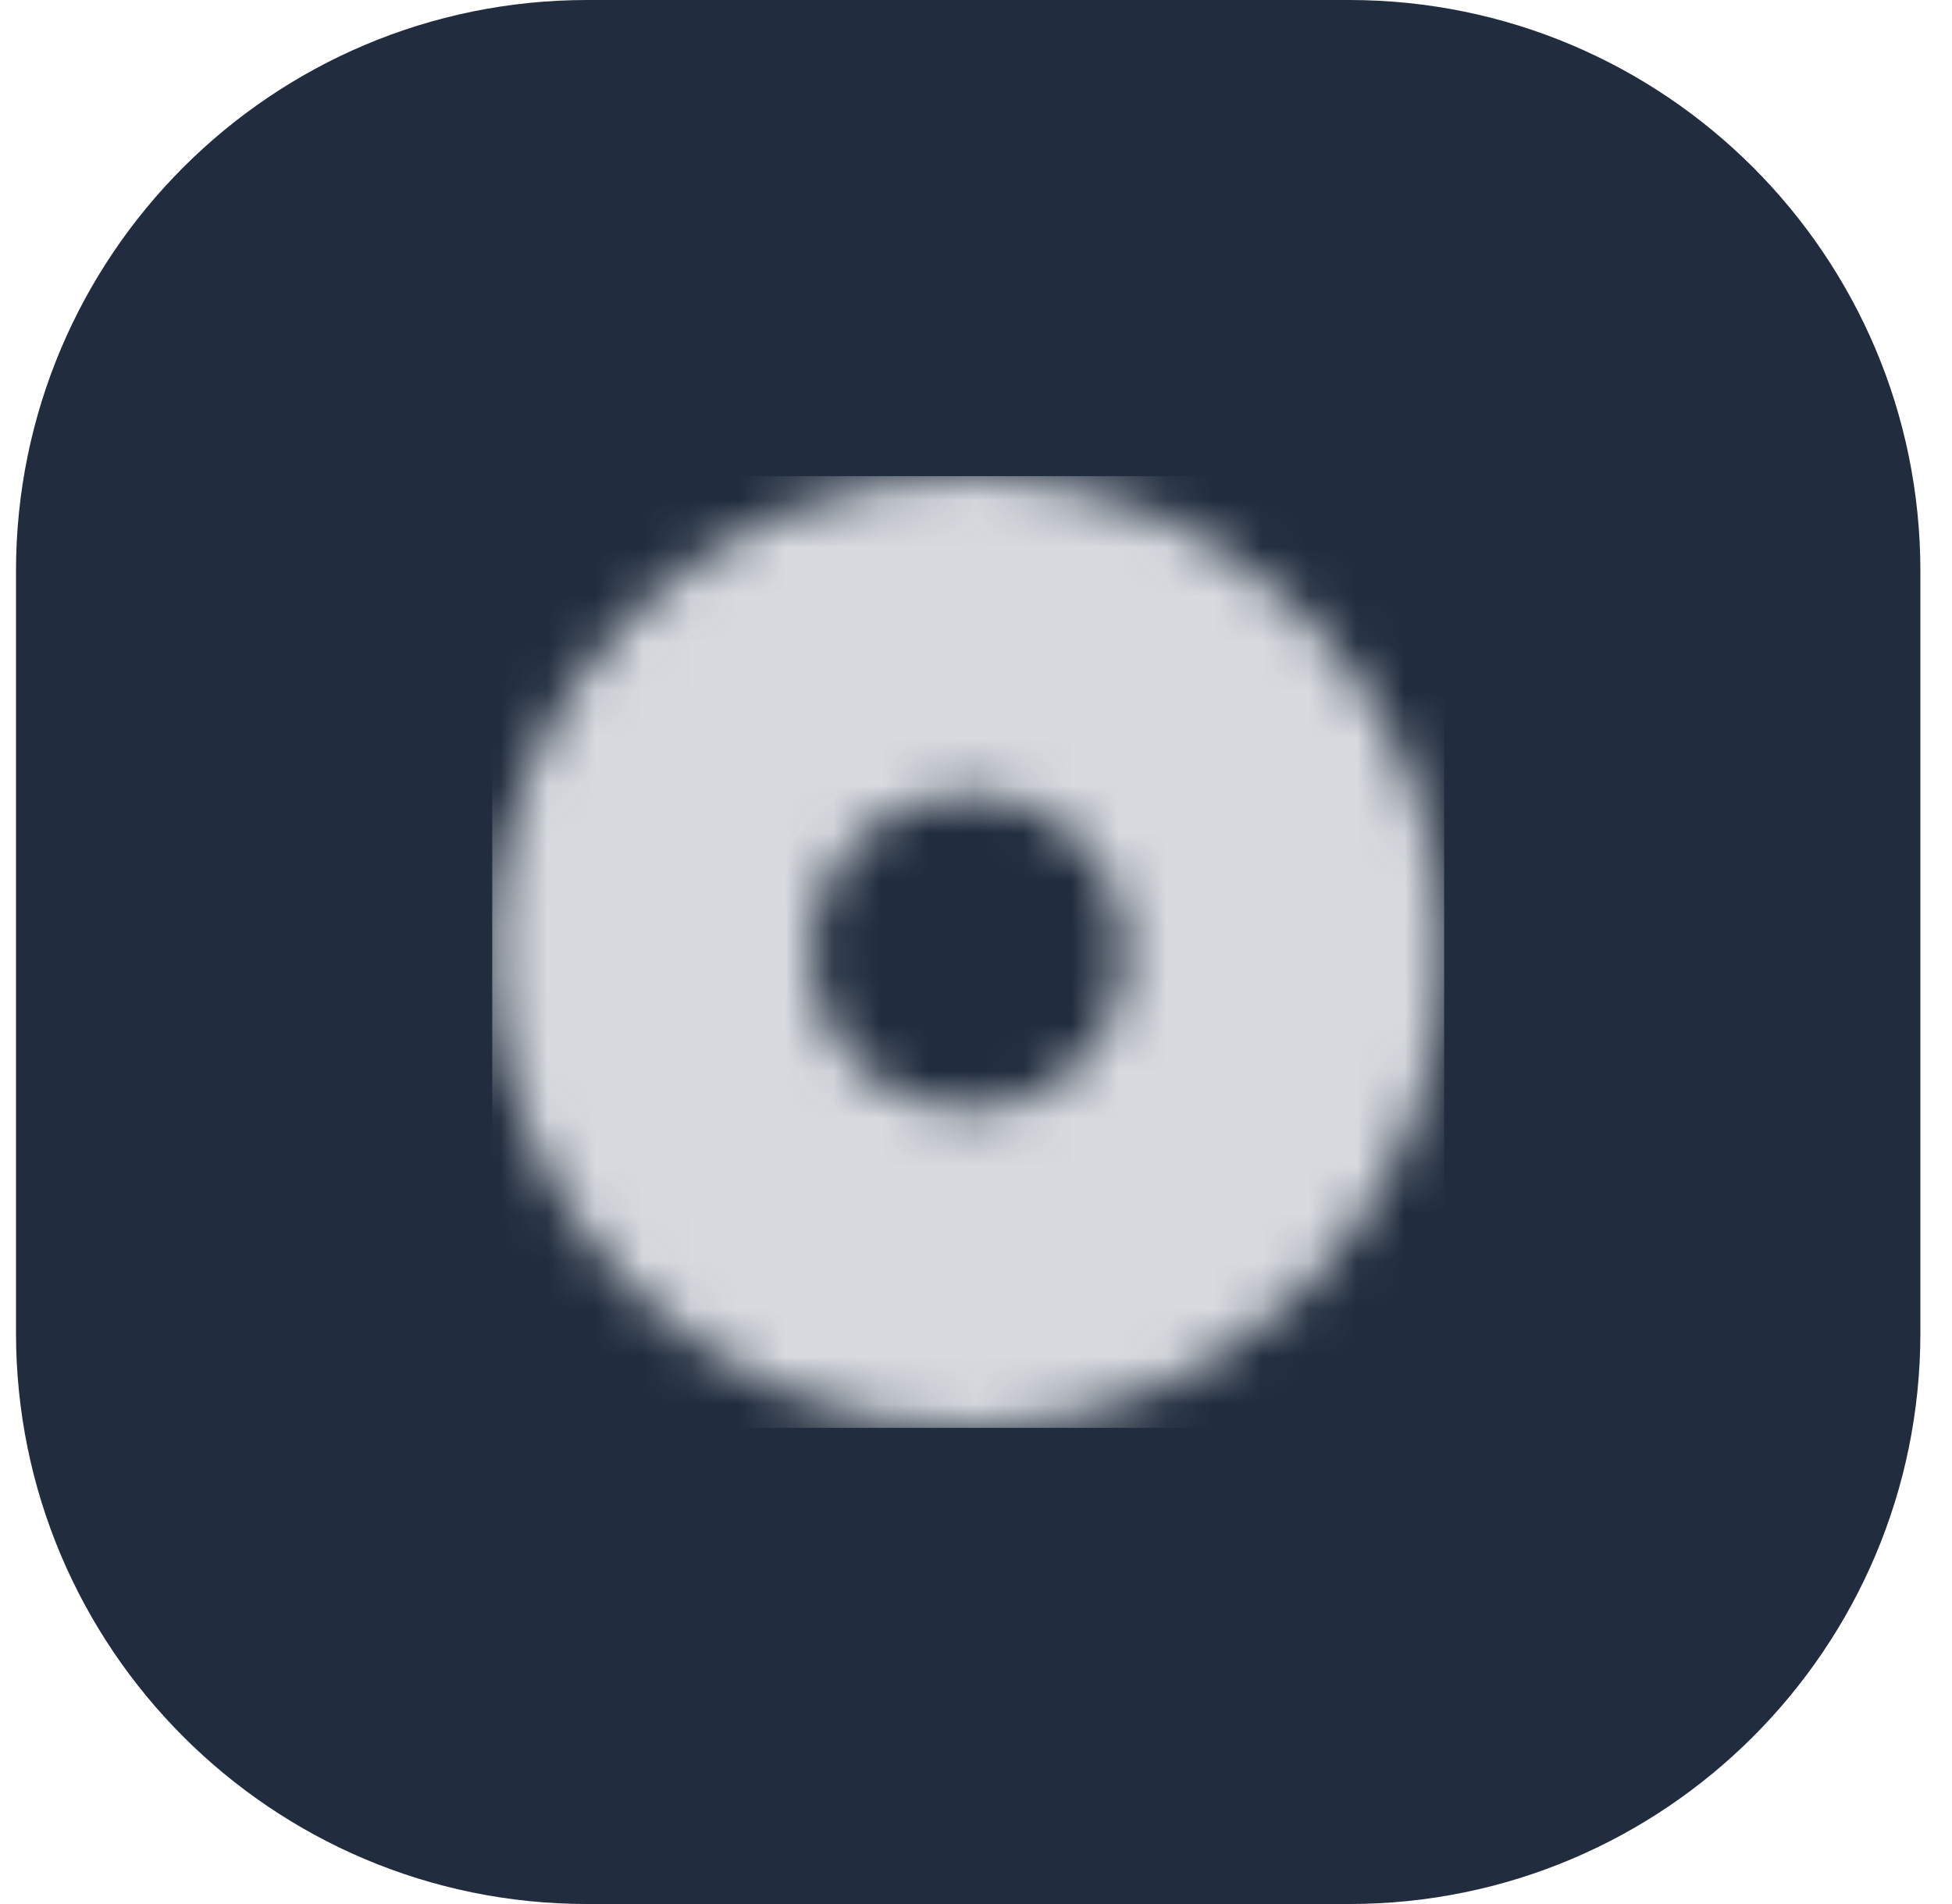
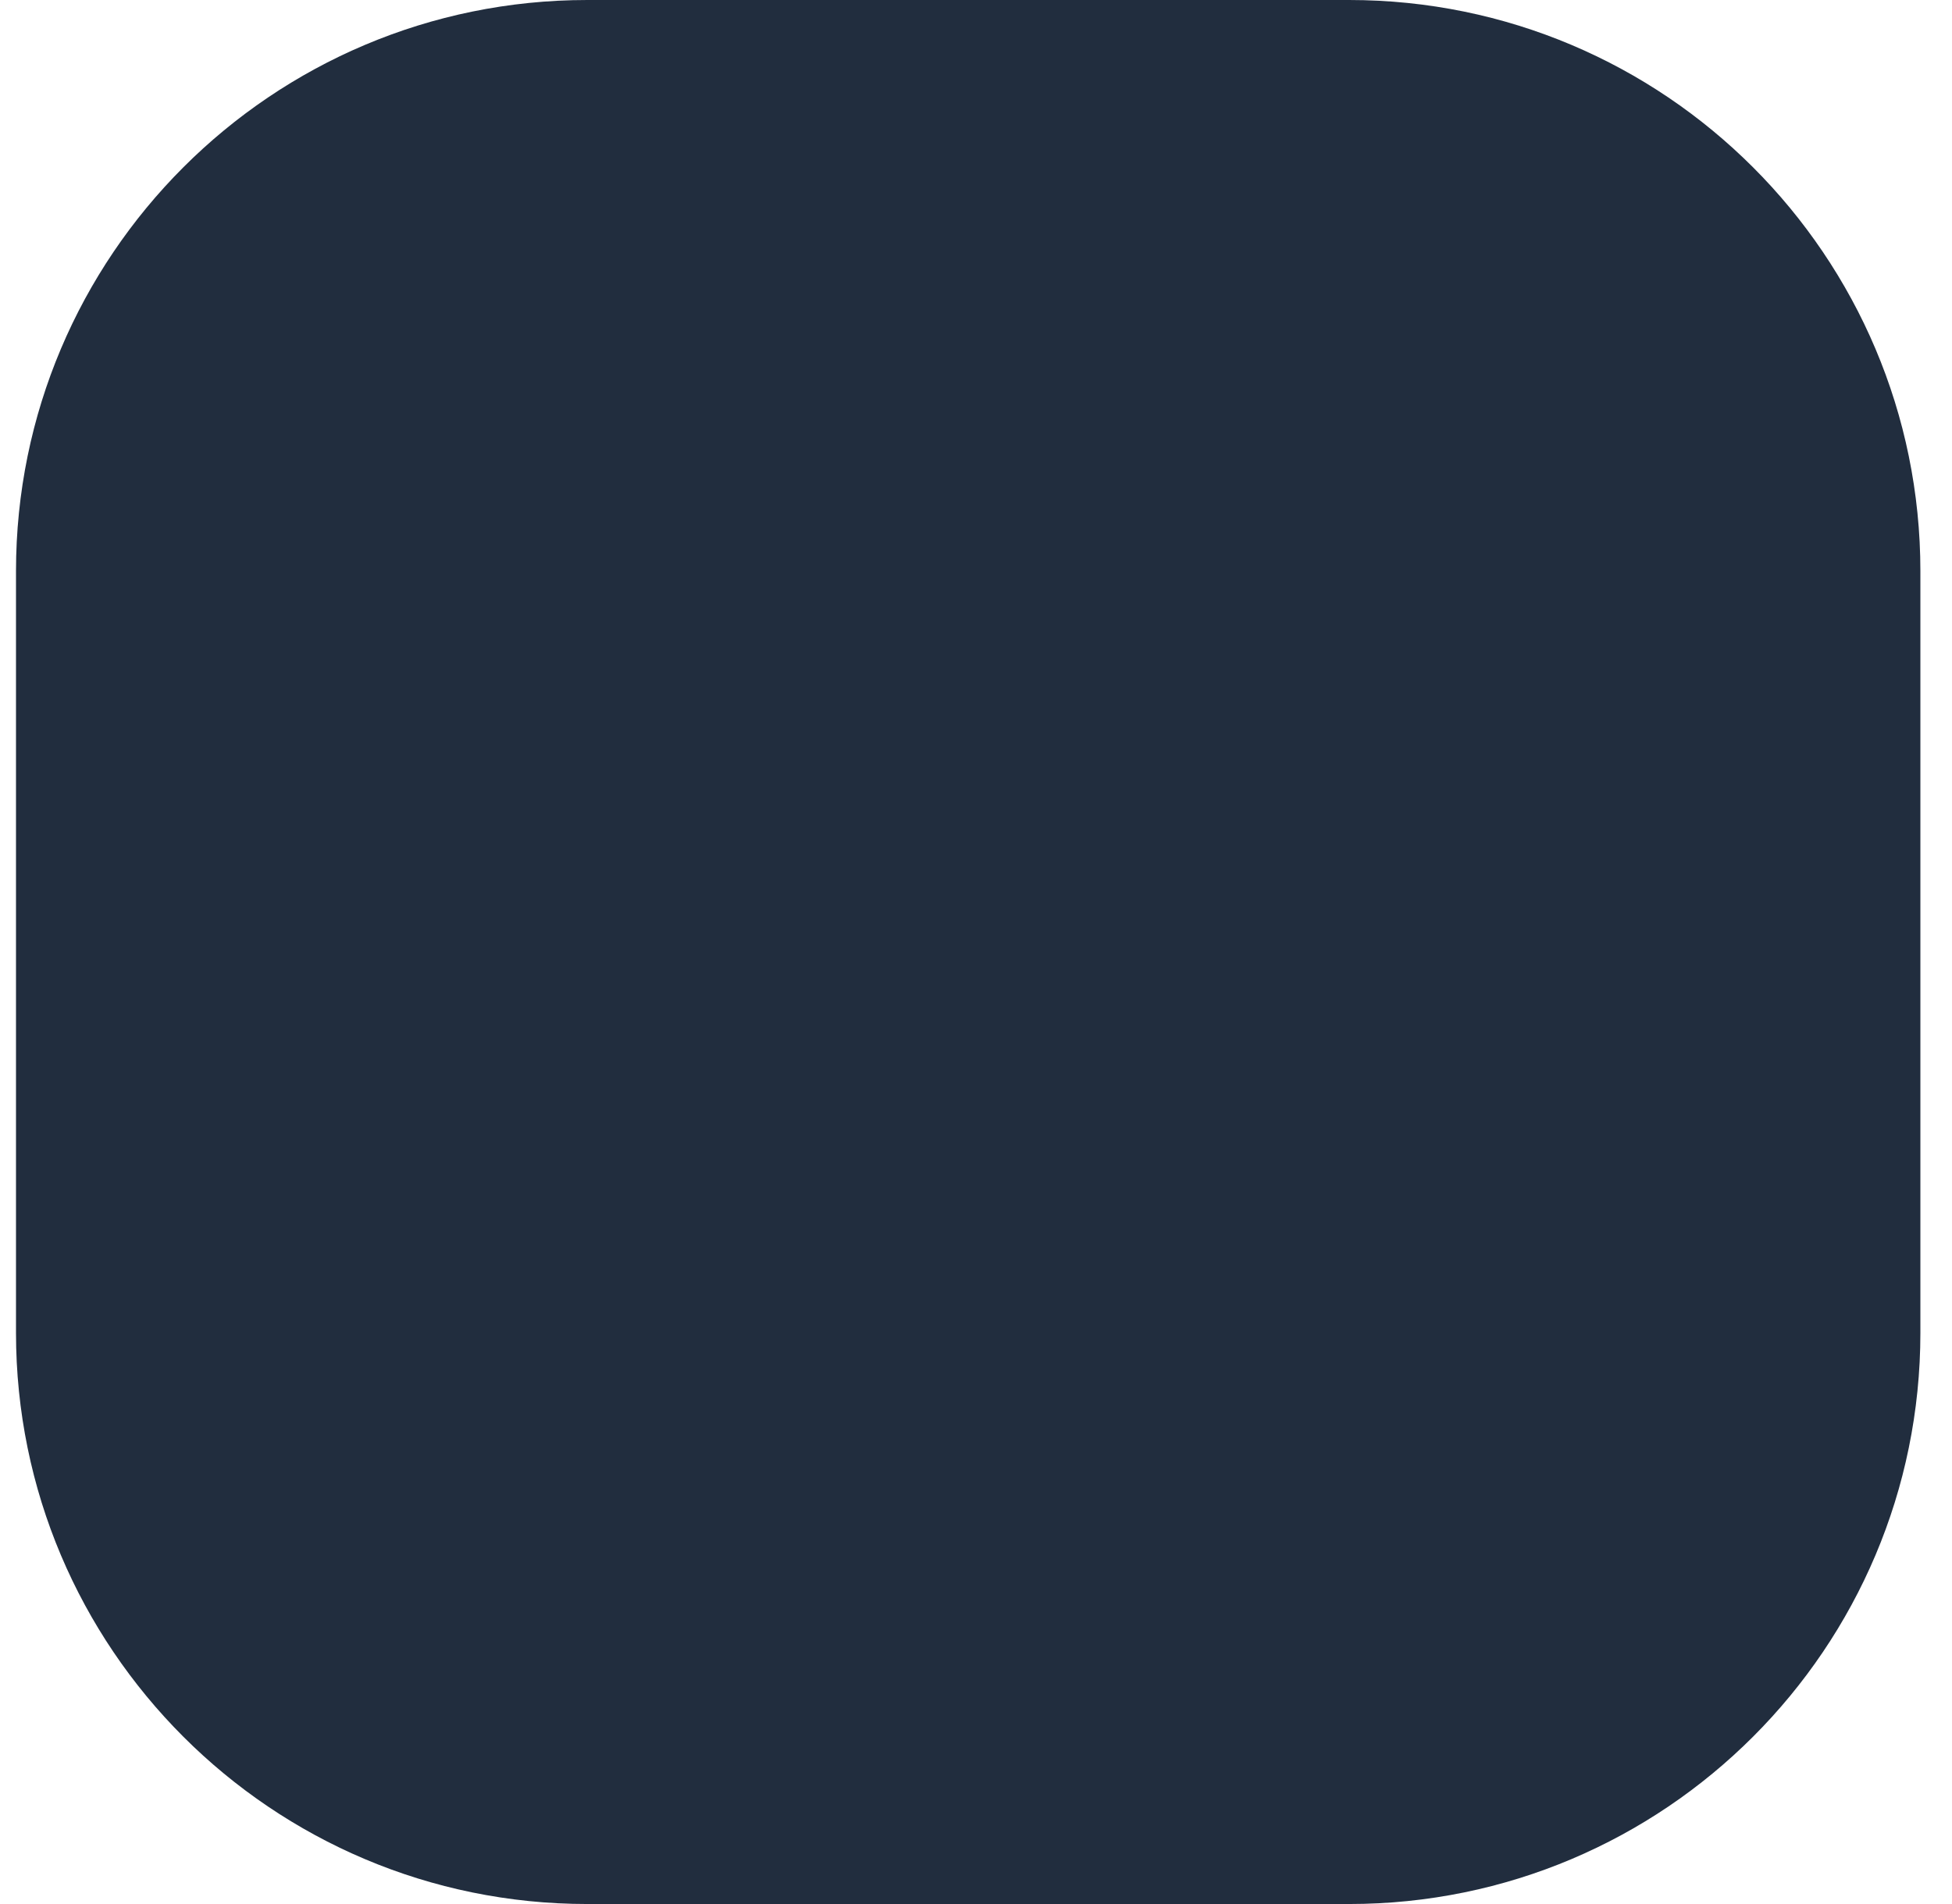
<svg xmlns="http://www.w3.org/2000/svg" width="41" height="40" viewBox="0 0 41 40" fill="none">
-   <path d="M0.336 12C0.336 5.373 5.709 0 12.336 0H28.336C34.963 0 40.336 5.373 40.336 12V28C40.336 34.627 34.963 40 28.336 40H12.336C5.709 40 0.336 34.627 0.336 28V12Z" fill="#212D3E" />
+   <path d="M0.336 12C0.336 5.373 5.709 0 12.336 0H28.336C34.963 0 40.336 5.373 40.336 12V28C40.336 34.627 34.963 40 28.336 40H12.336C5.709 40 0.336 34.627 0.336 28Z" fill="#212D3E" />
  <g clip-path="url(#clip0_1750_26175)">
    <mask id="mask0_1750_26175" style="mask-type:alpha" maskUnits="userSpaceOnUse" x="10" y="10" width="21" height="20">
      <g clip-path="url(#clip1_1750_26175)">
        <path d="M20.336 10C14.822 10 10.336 14.486 10.336 20C10.336 25.514 14.822 30 20.336 30C25.85 30 30.336 25.514 30.336 20C30.336 14.486 25.85 10 20.336 10ZM20.336 23.333C18.495 23.333 17.003 21.841 17.003 20C17.003 18.159 18.495 16.667 20.336 16.667C22.177 16.667 23.669 18.159 23.669 20C23.669 21.841 22.177 23.333 20.336 23.333Z" fill="#4D5868" />
      </g>
    </mask>
    <g mask="url(#mask0_1750_26175)">
-       <rect x="10.336" y="10" width="20" height="20" fill="#D7DADF" />
-     </g>
+       </g>
  </g>
  <defs>
    <clipPath id="clip0_1750_26175">
-       <rect width="20" height="20" fill="white" transform="translate(10.336 10)" />
-     </clipPath>
+       </clipPath>
    <clipPath id="clip1_1750_26175">
-       <rect width="20" height="20" fill="white" transform="translate(10.336 10)" />
-     </clipPath>
+       </clipPath>
  </defs>
</svg>